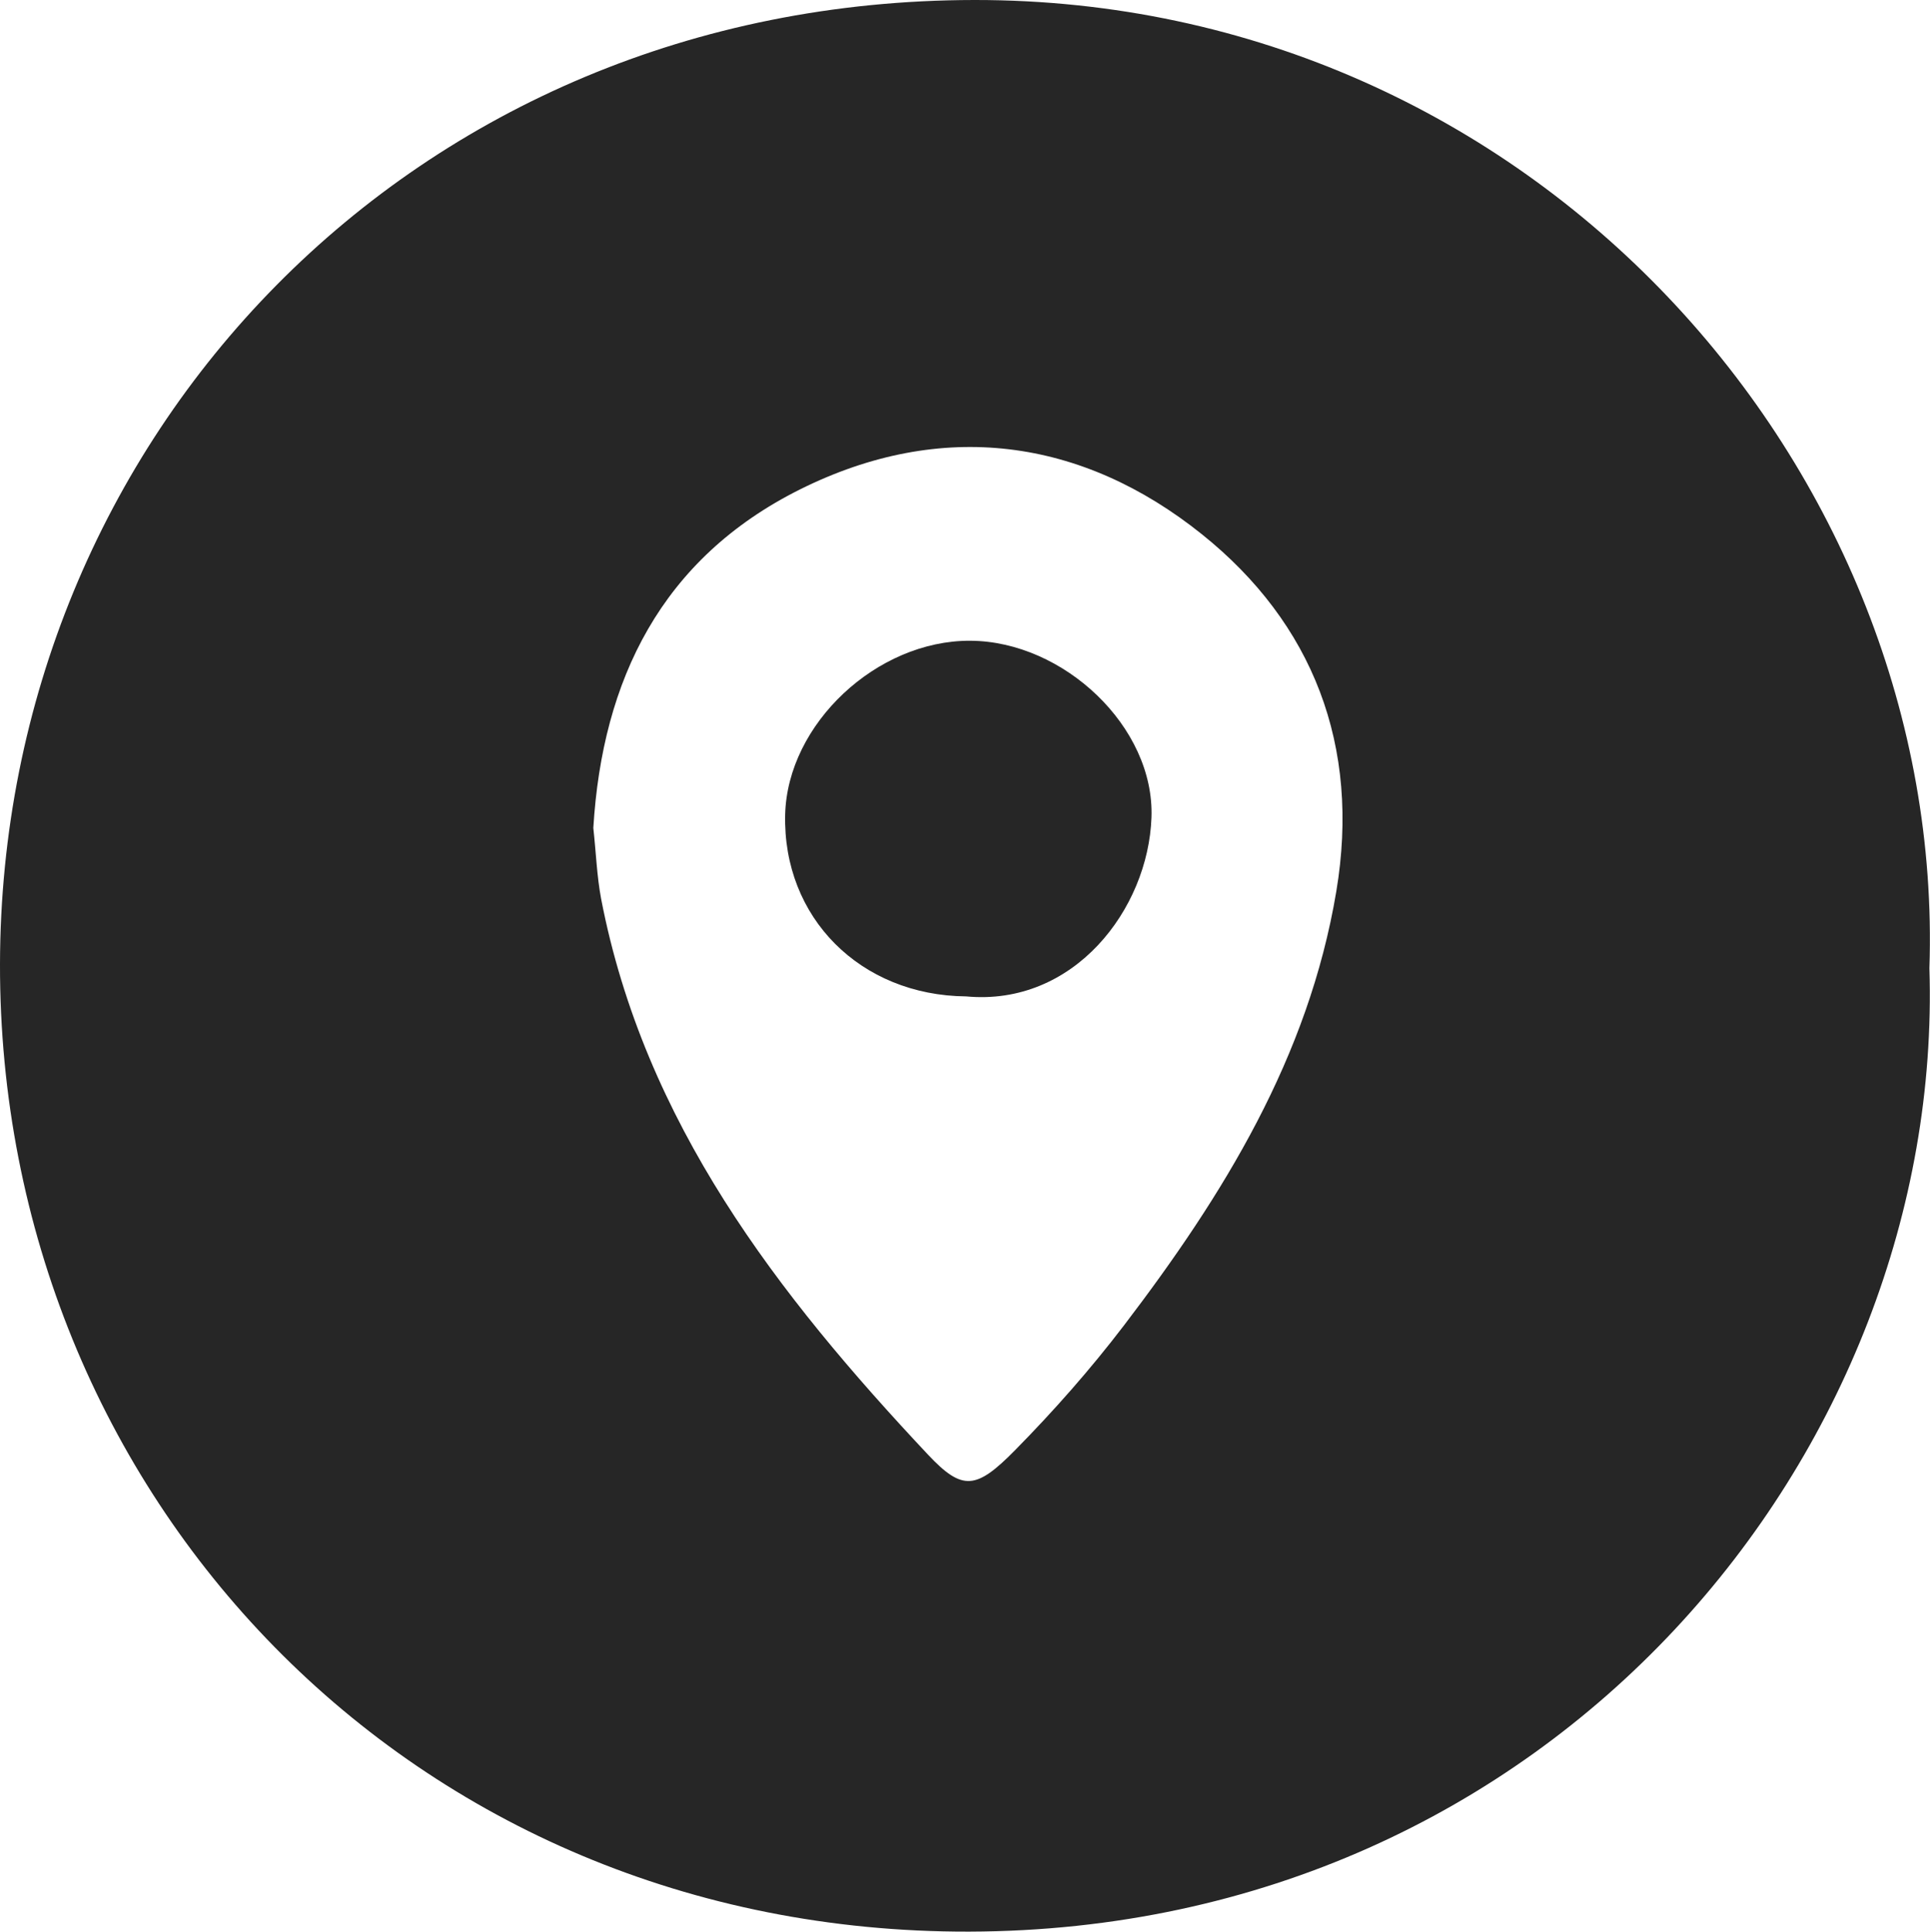
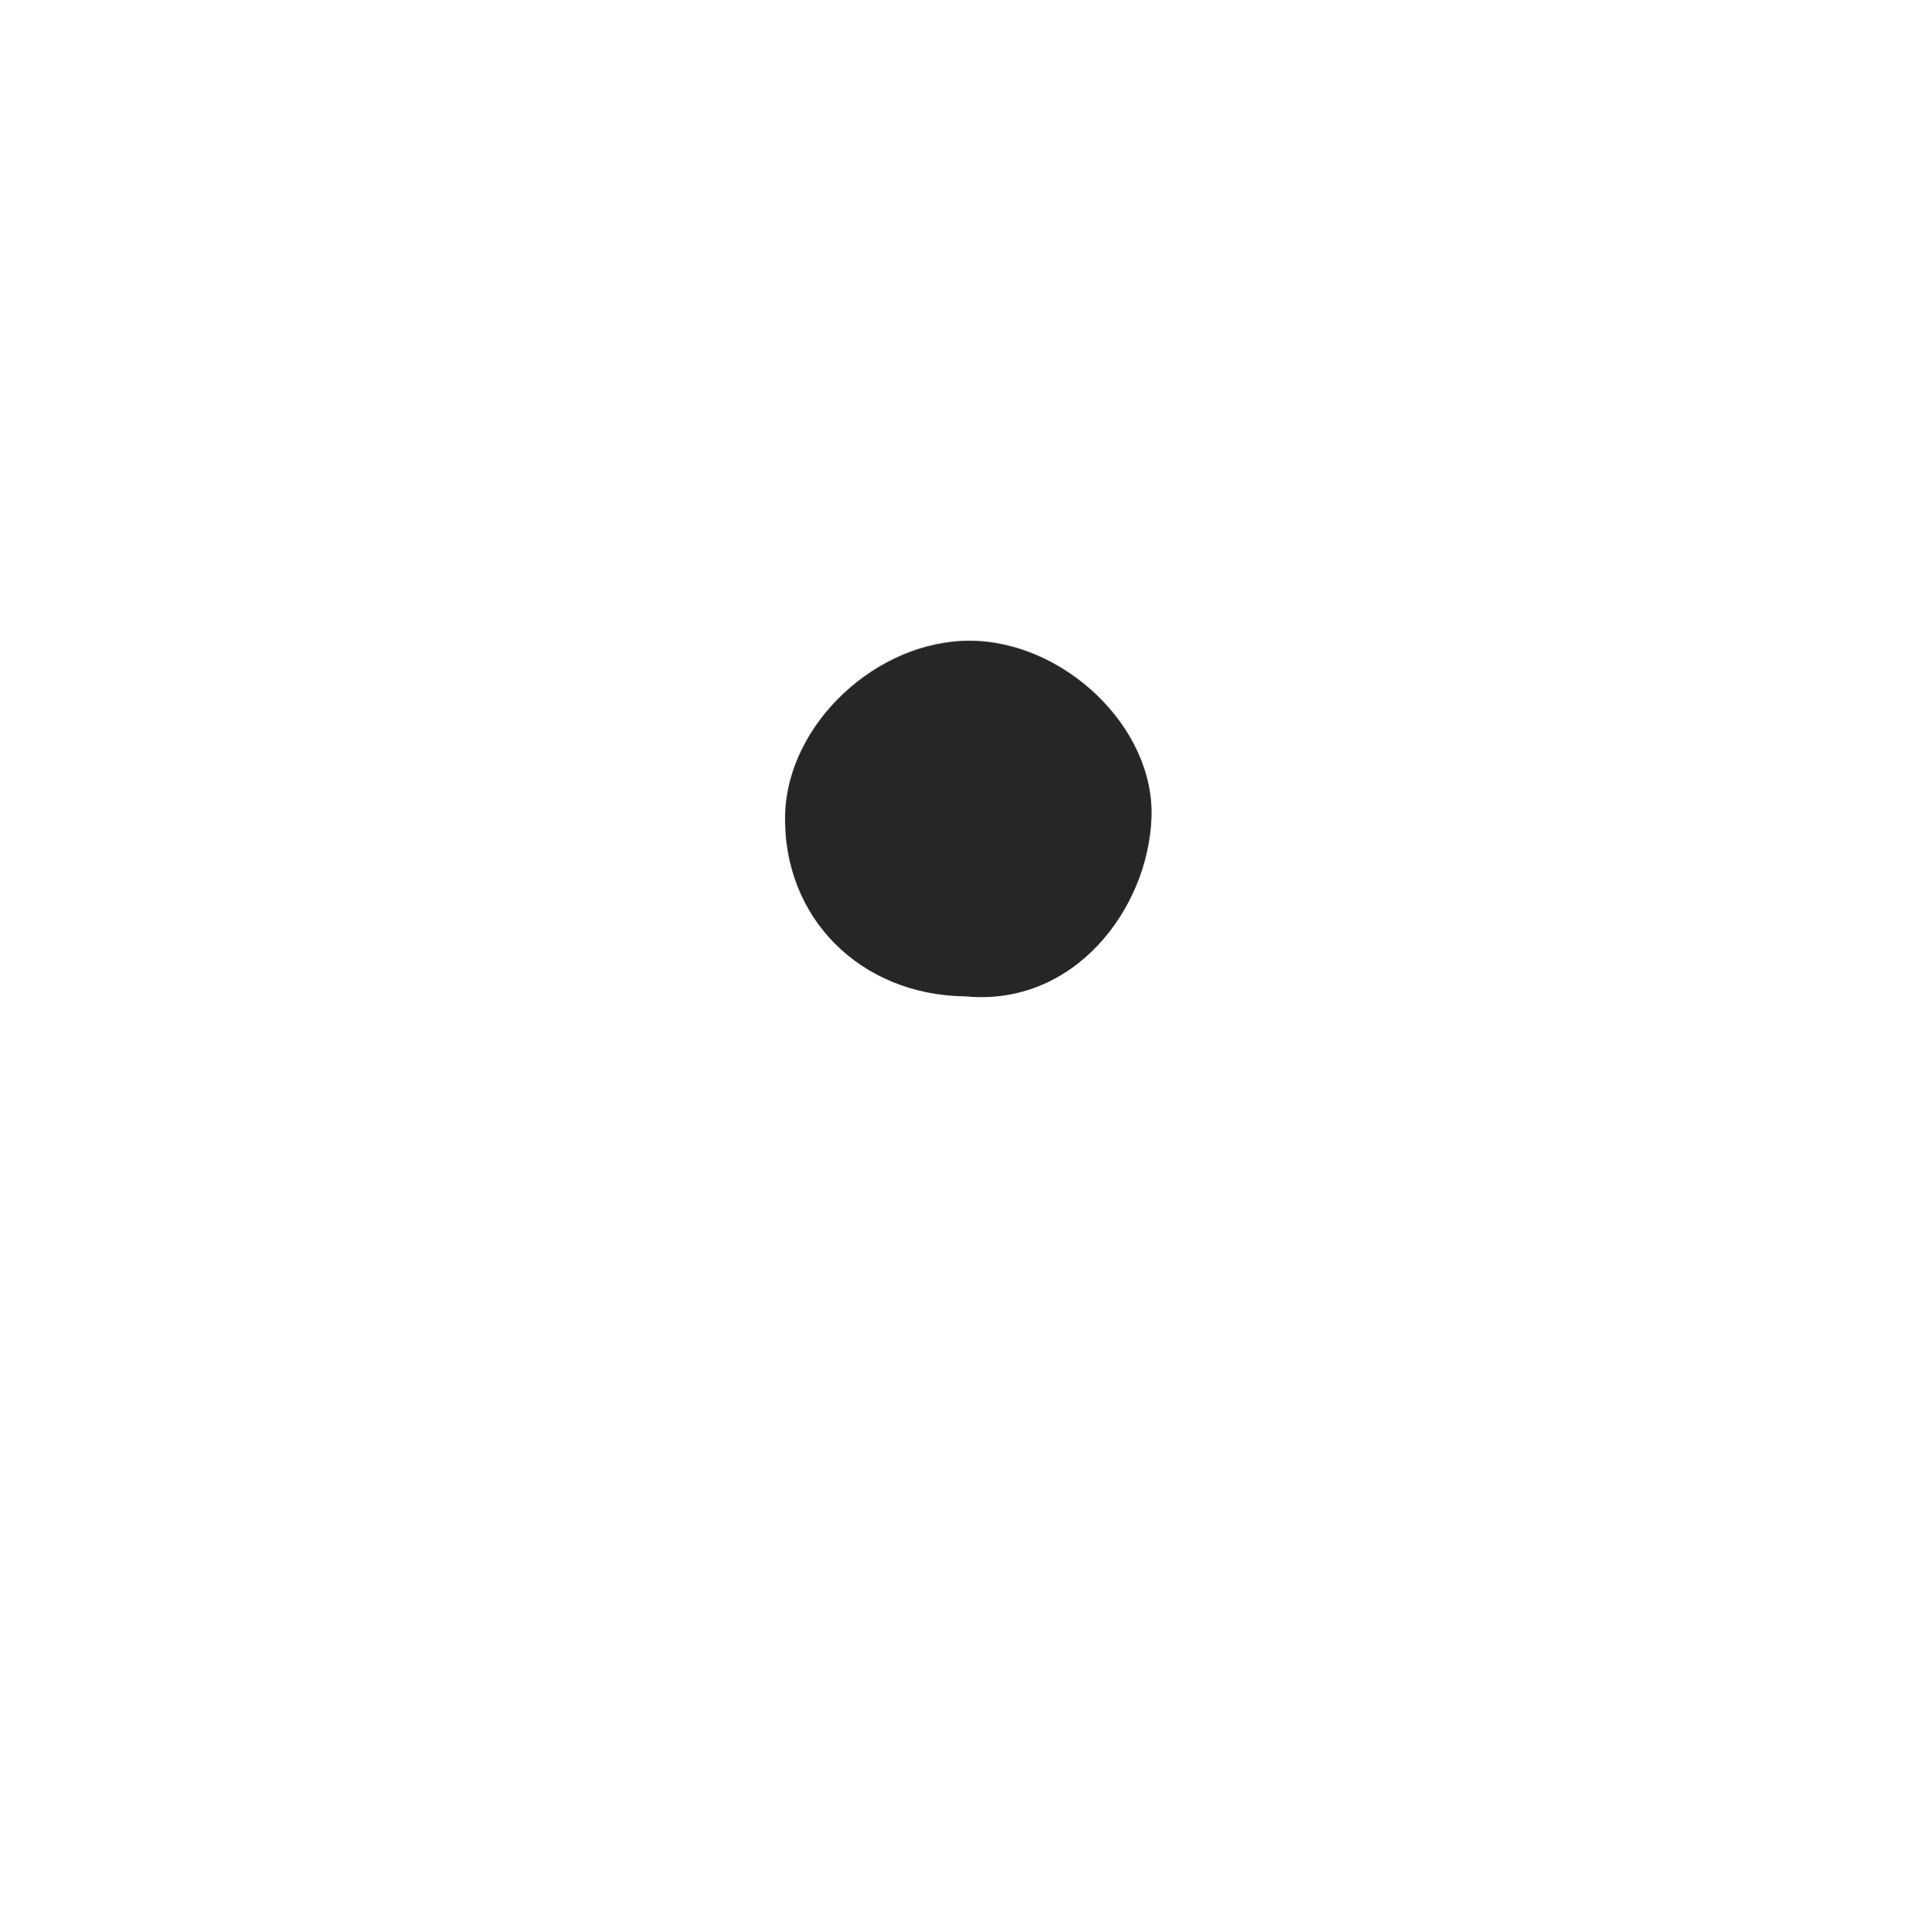
<svg xmlns="http://www.w3.org/2000/svg" id="Layer_2" data-name="Layer 2" viewBox="0 0 98.79 98.85">
  <defs>
    <style>
      .cls-1 {
        fill: #262626;
        stroke-width: 0px;
      }
    </style>
  </defs>
  <g id="Ebene_1" data-name="Ebene 1">
    <g>
-       <path class="cls-1" d="M98.76,49.55c.77,24.65-19.21,49.22-49.15,49.3C21.01,98.92-.05,76.47,0,49.33.05,22.44,21.07.03,49.87,0c28.65-.03,49.74,24.05,48.89,49.55ZM30.37,42.37c.14,1.27.18,2.46.4,3.63,2.21,11.44,9.02,20.23,16.73,28.44,1.77,1.88,2.47,1.79,4.46-.23,1.98-2.01,3.86-4.14,5.57-6.38,5.09-6.67,9.45-13.72,10.87-22.21,1.25-7.45-1.2-13.73-6.88-18.28-6.14-4.92-13.32-5.91-20.58-2.29-7.08,3.54-10.11,9.73-10.57,17.32Z" />
      <path class="cls-1" d="M49.45,50.99c-5.42-.05-9.39-4.04-9.26-9.31.12-4.63,4.68-8.91,9.47-8.89,4.78.02,9.45,4.41,9.28,9.05-.17,4.69-3.97,9.67-9.49,9.15Z" />
    </g>
  </g>
</svg>